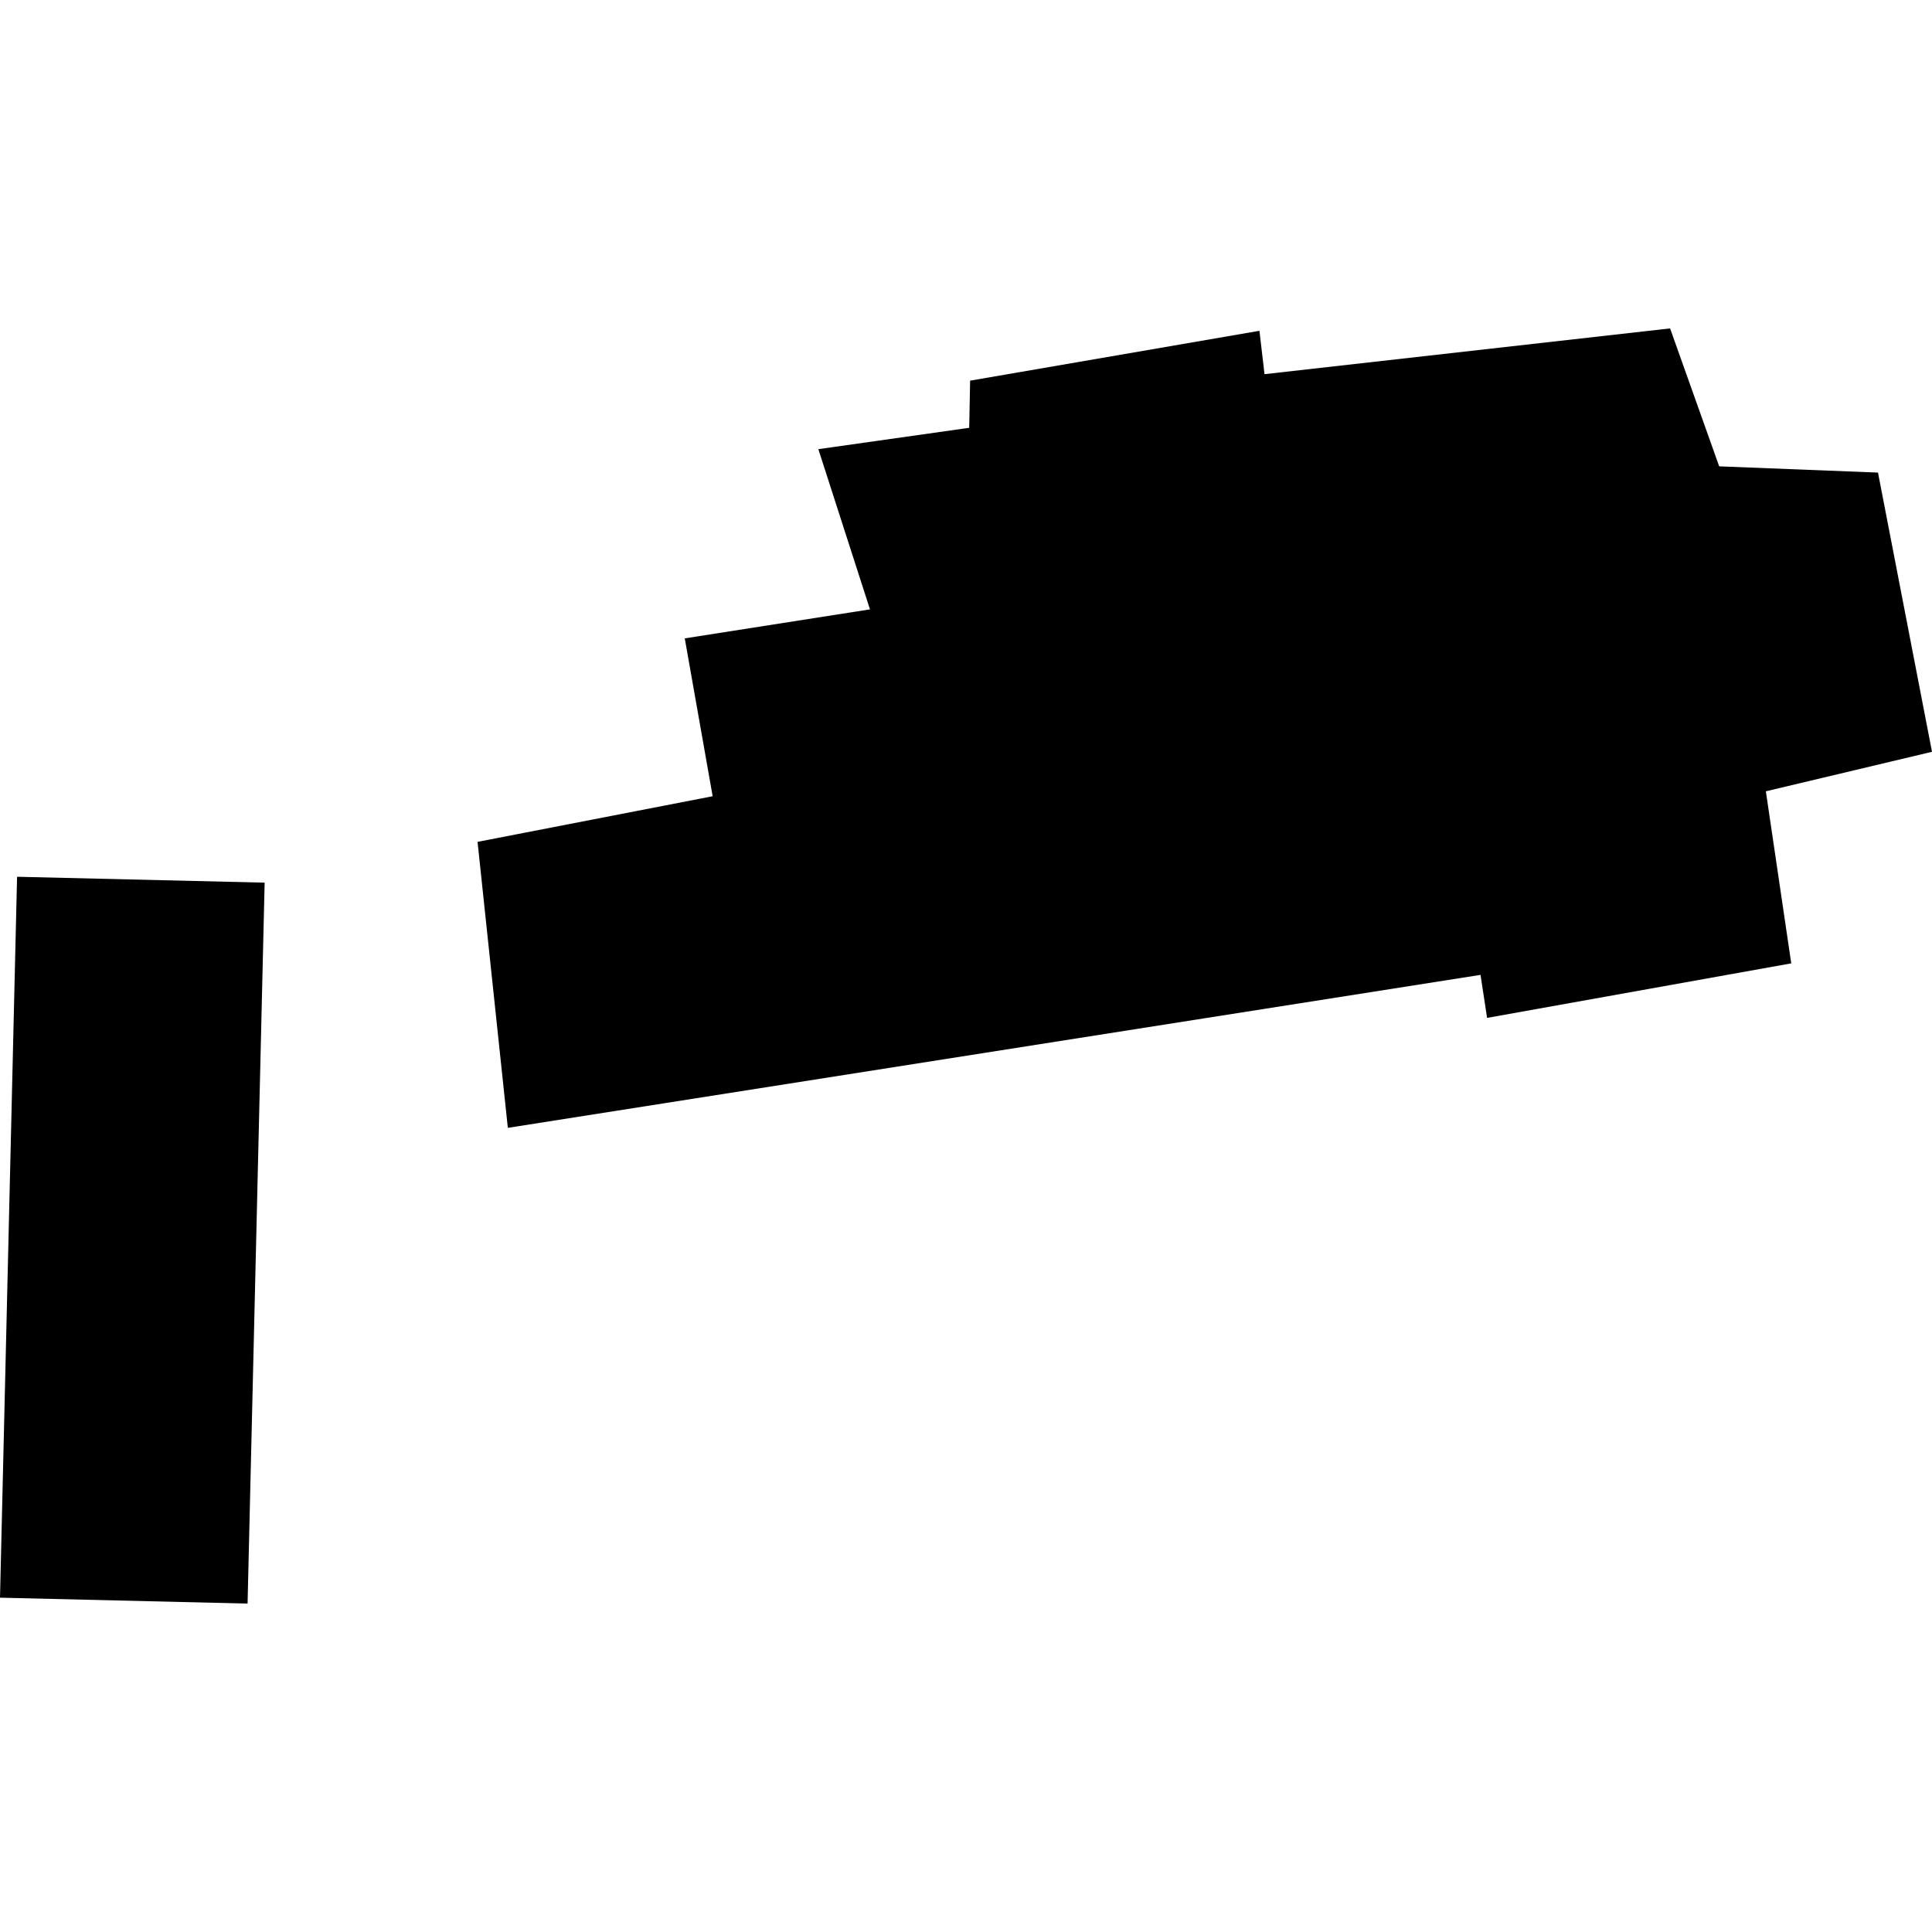
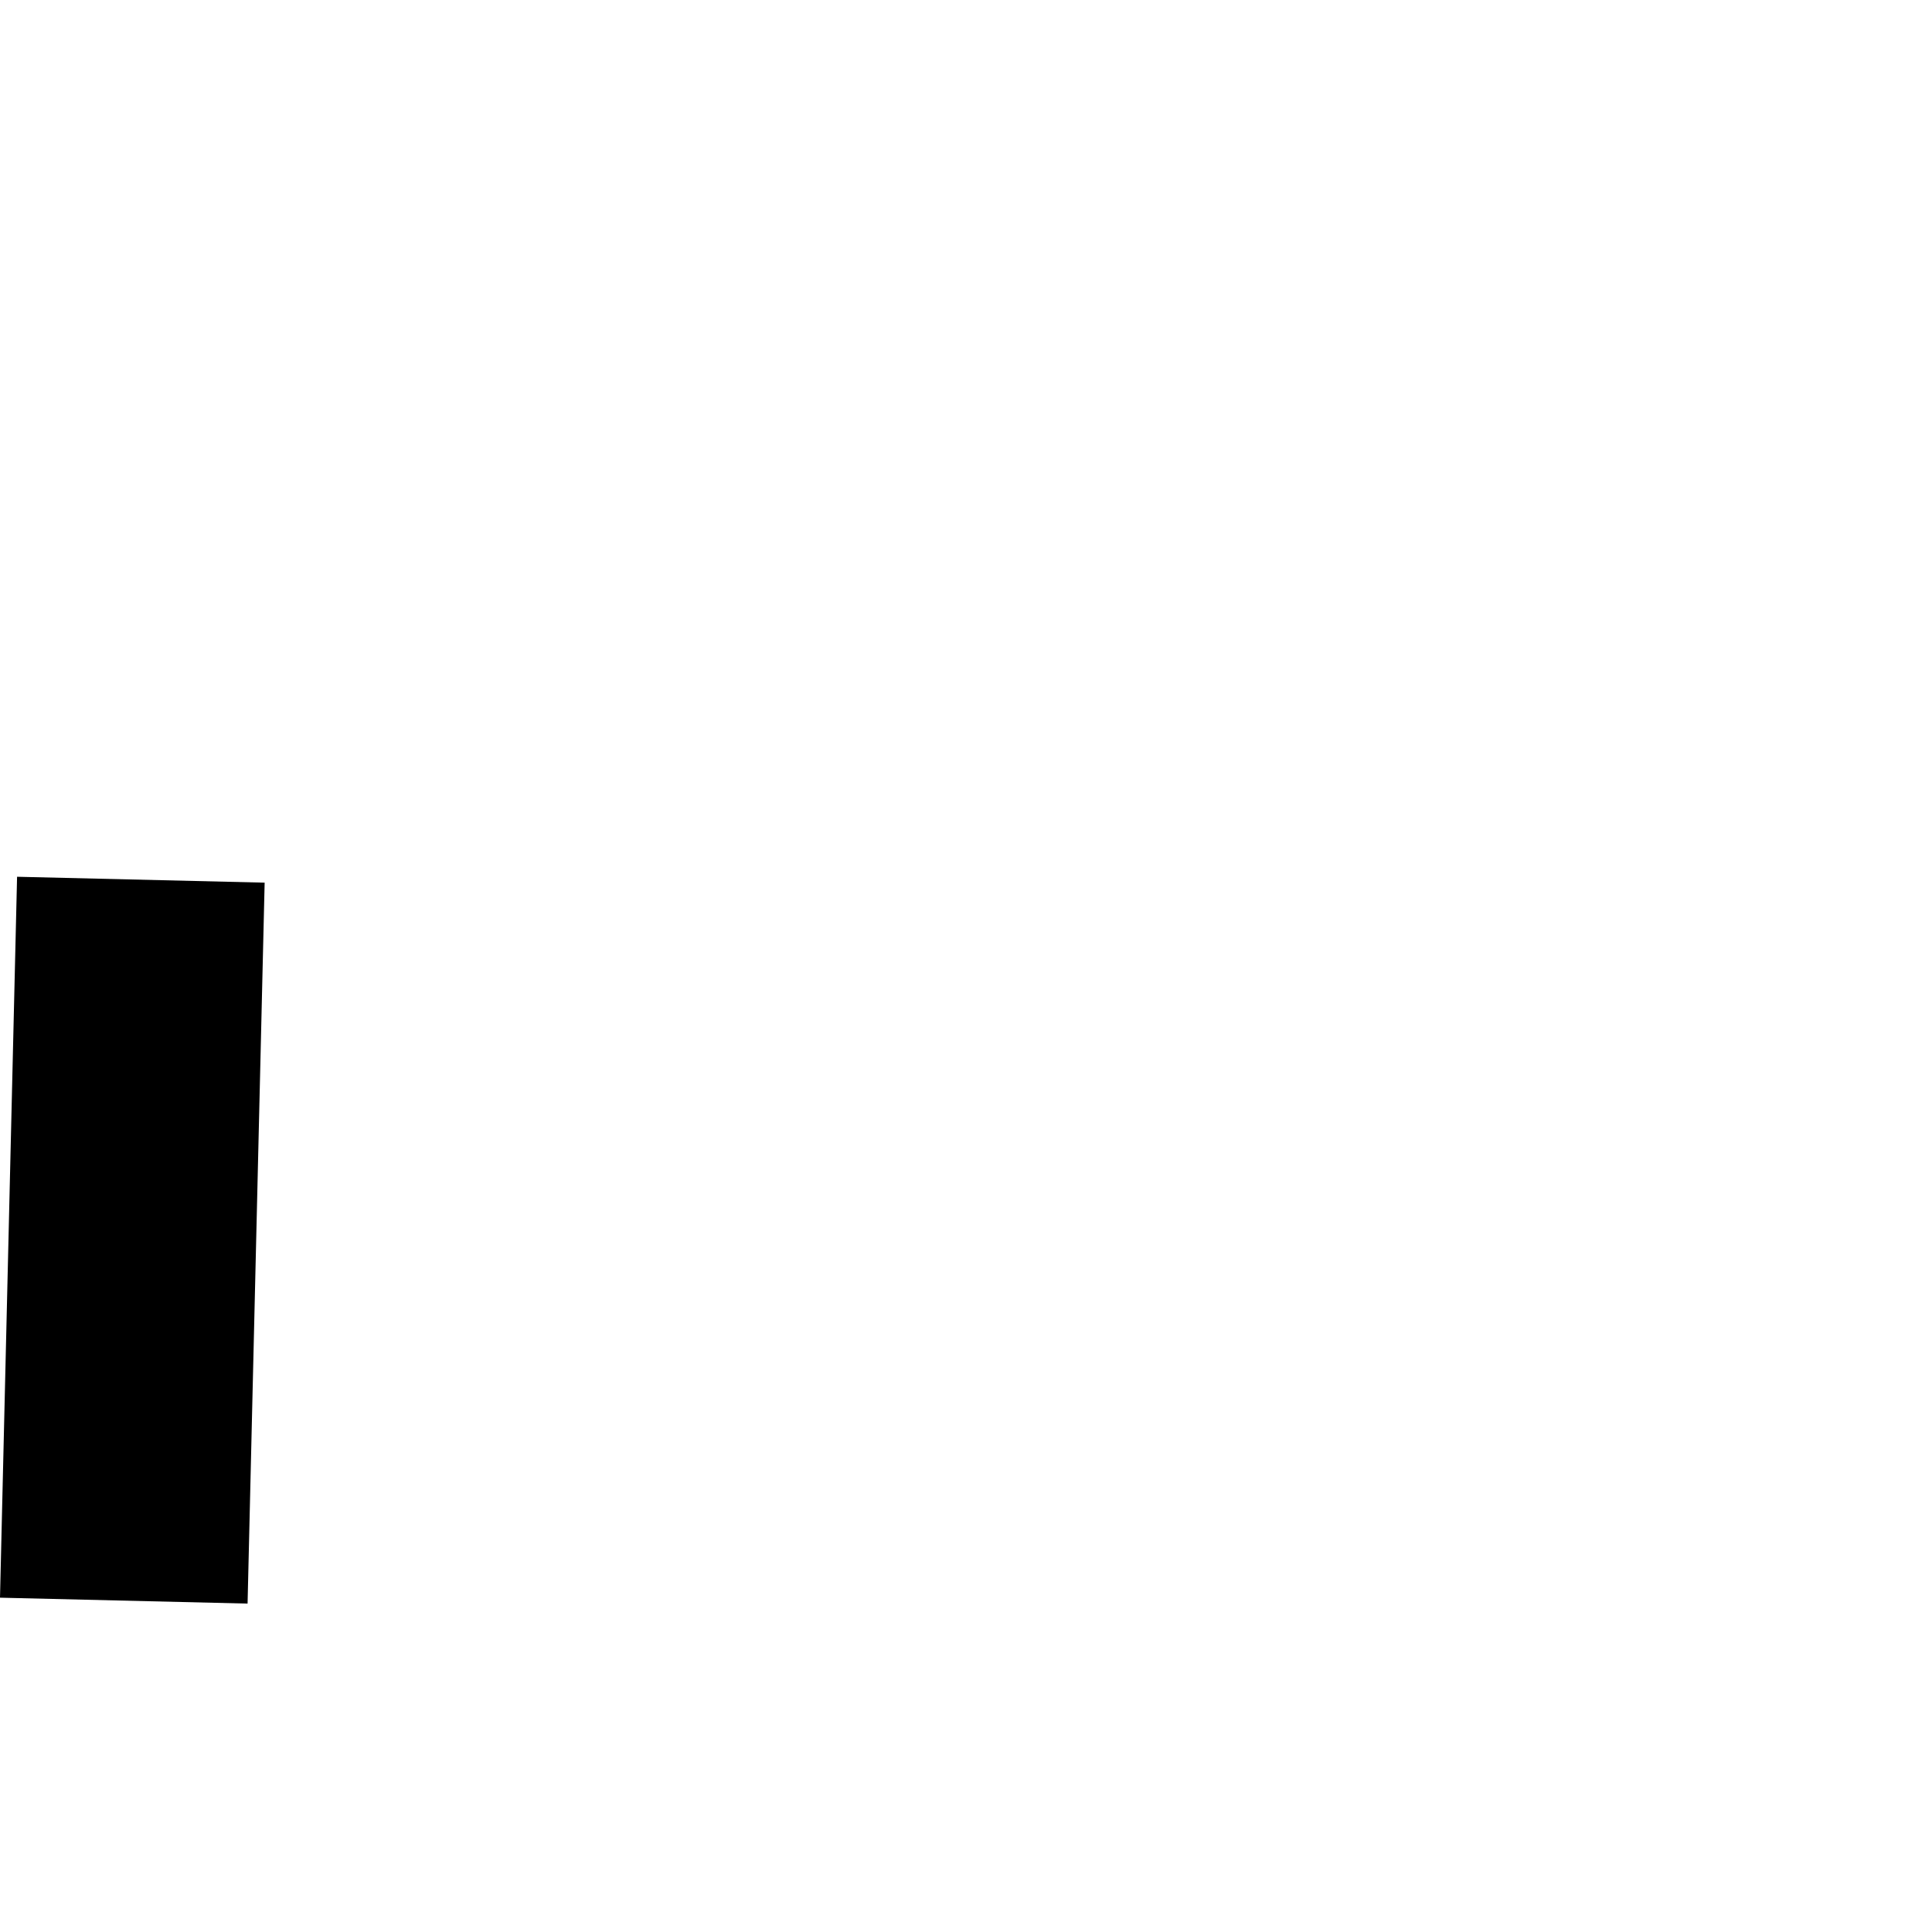
<svg xmlns="http://www.w3.org/2000/svg" height="288pt" version="1.1" viewBox="0 0 288 288" width="288pt">
  <defs>
    <style type="text/css">
*{stroke-linecap:butt;stroke-linejoin:round;}
  </style>
  </defs>
  <g id="figure_1">
    <g id="patch_1">
      <path d="M 0 288  L 288 288  L 288 0  L 0 0  z " style="fill:none;opacity:0;" />
    </g>
    <g id="axes_1">
      <g id="PatchCollection_1">
-         <path clip-path="url(#p3a7863c735)" d="M 102.077 95.16  L 129.684 90.838  L 121.989 66.956  L 144.478 63.772  L 144.614 56.744  L 187.742 49.312  L 188.5 55.778  L 248.958 48.956  L 256.277 69.517  L 279.949 70.448  L 288 112.069  L 263.234 117.958  L 267.018 143.607  L 221.677 151.736  L 220.699 145.323  L 75.702 168.127  L 71.188 125.495  L 106.235 118.693  L 102.077 95.16  " />
        <path clip-path="url(#p3a7863c735)" d="M 2.545 130.697  L 39.45 131.576  L 36.905 239.044  L 0 238.164  L 2.545 130.697  " />
      </g>
    </g>
  </g>
  <defs>
    <clipPath id="p3a7863c735">
      <rect height="190.087" width="288" x="0" y="48.956" />
    </clipPath>
  </defs>
</svg>